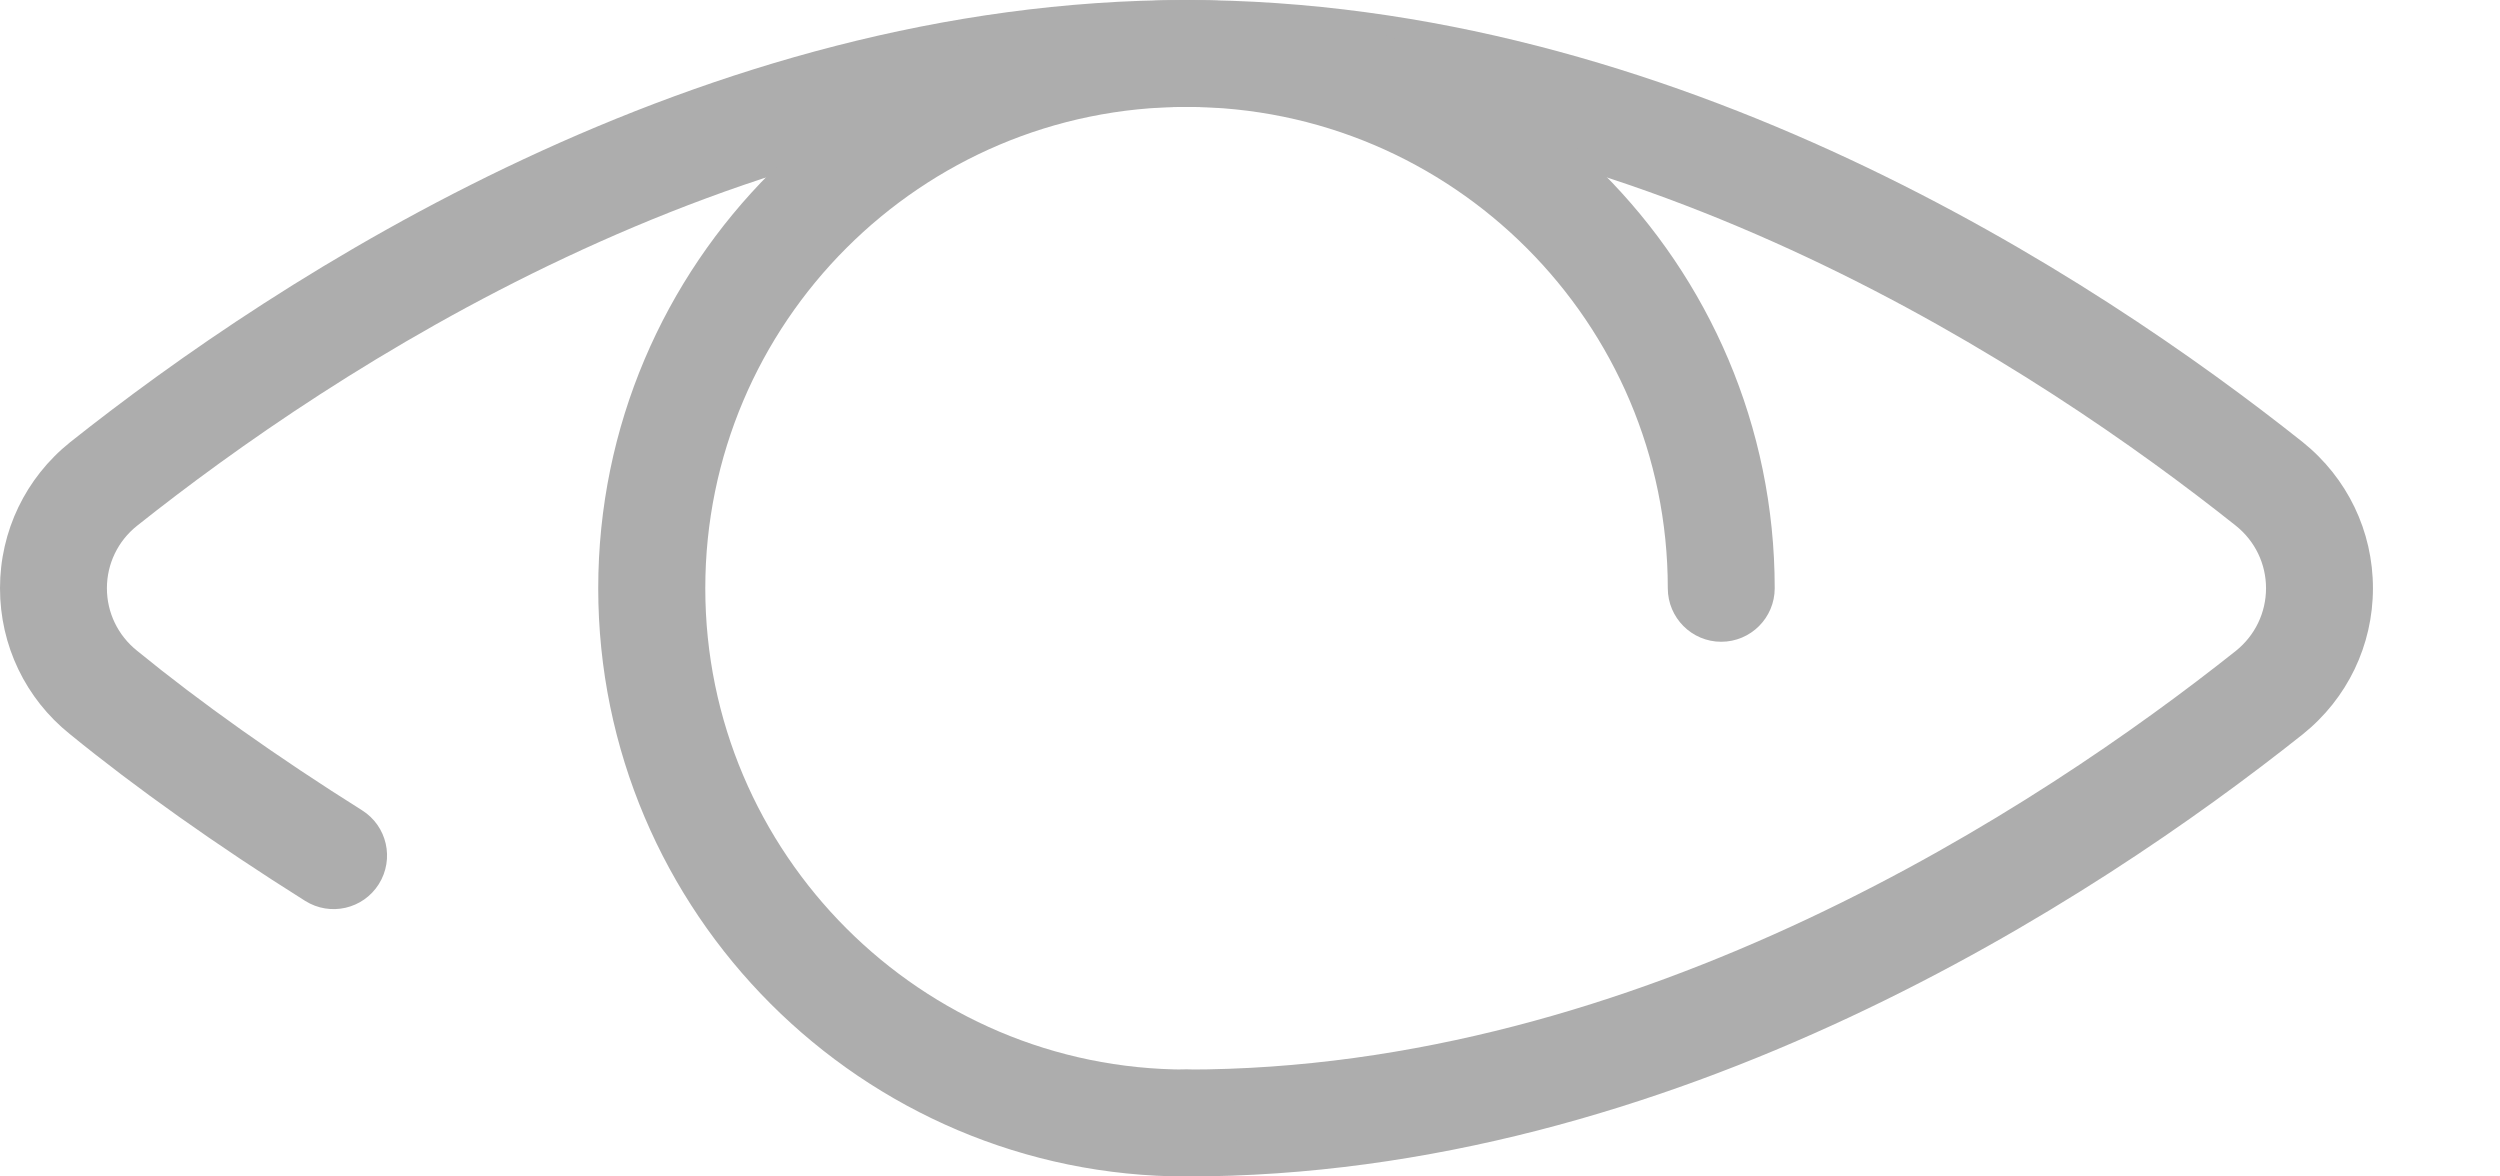
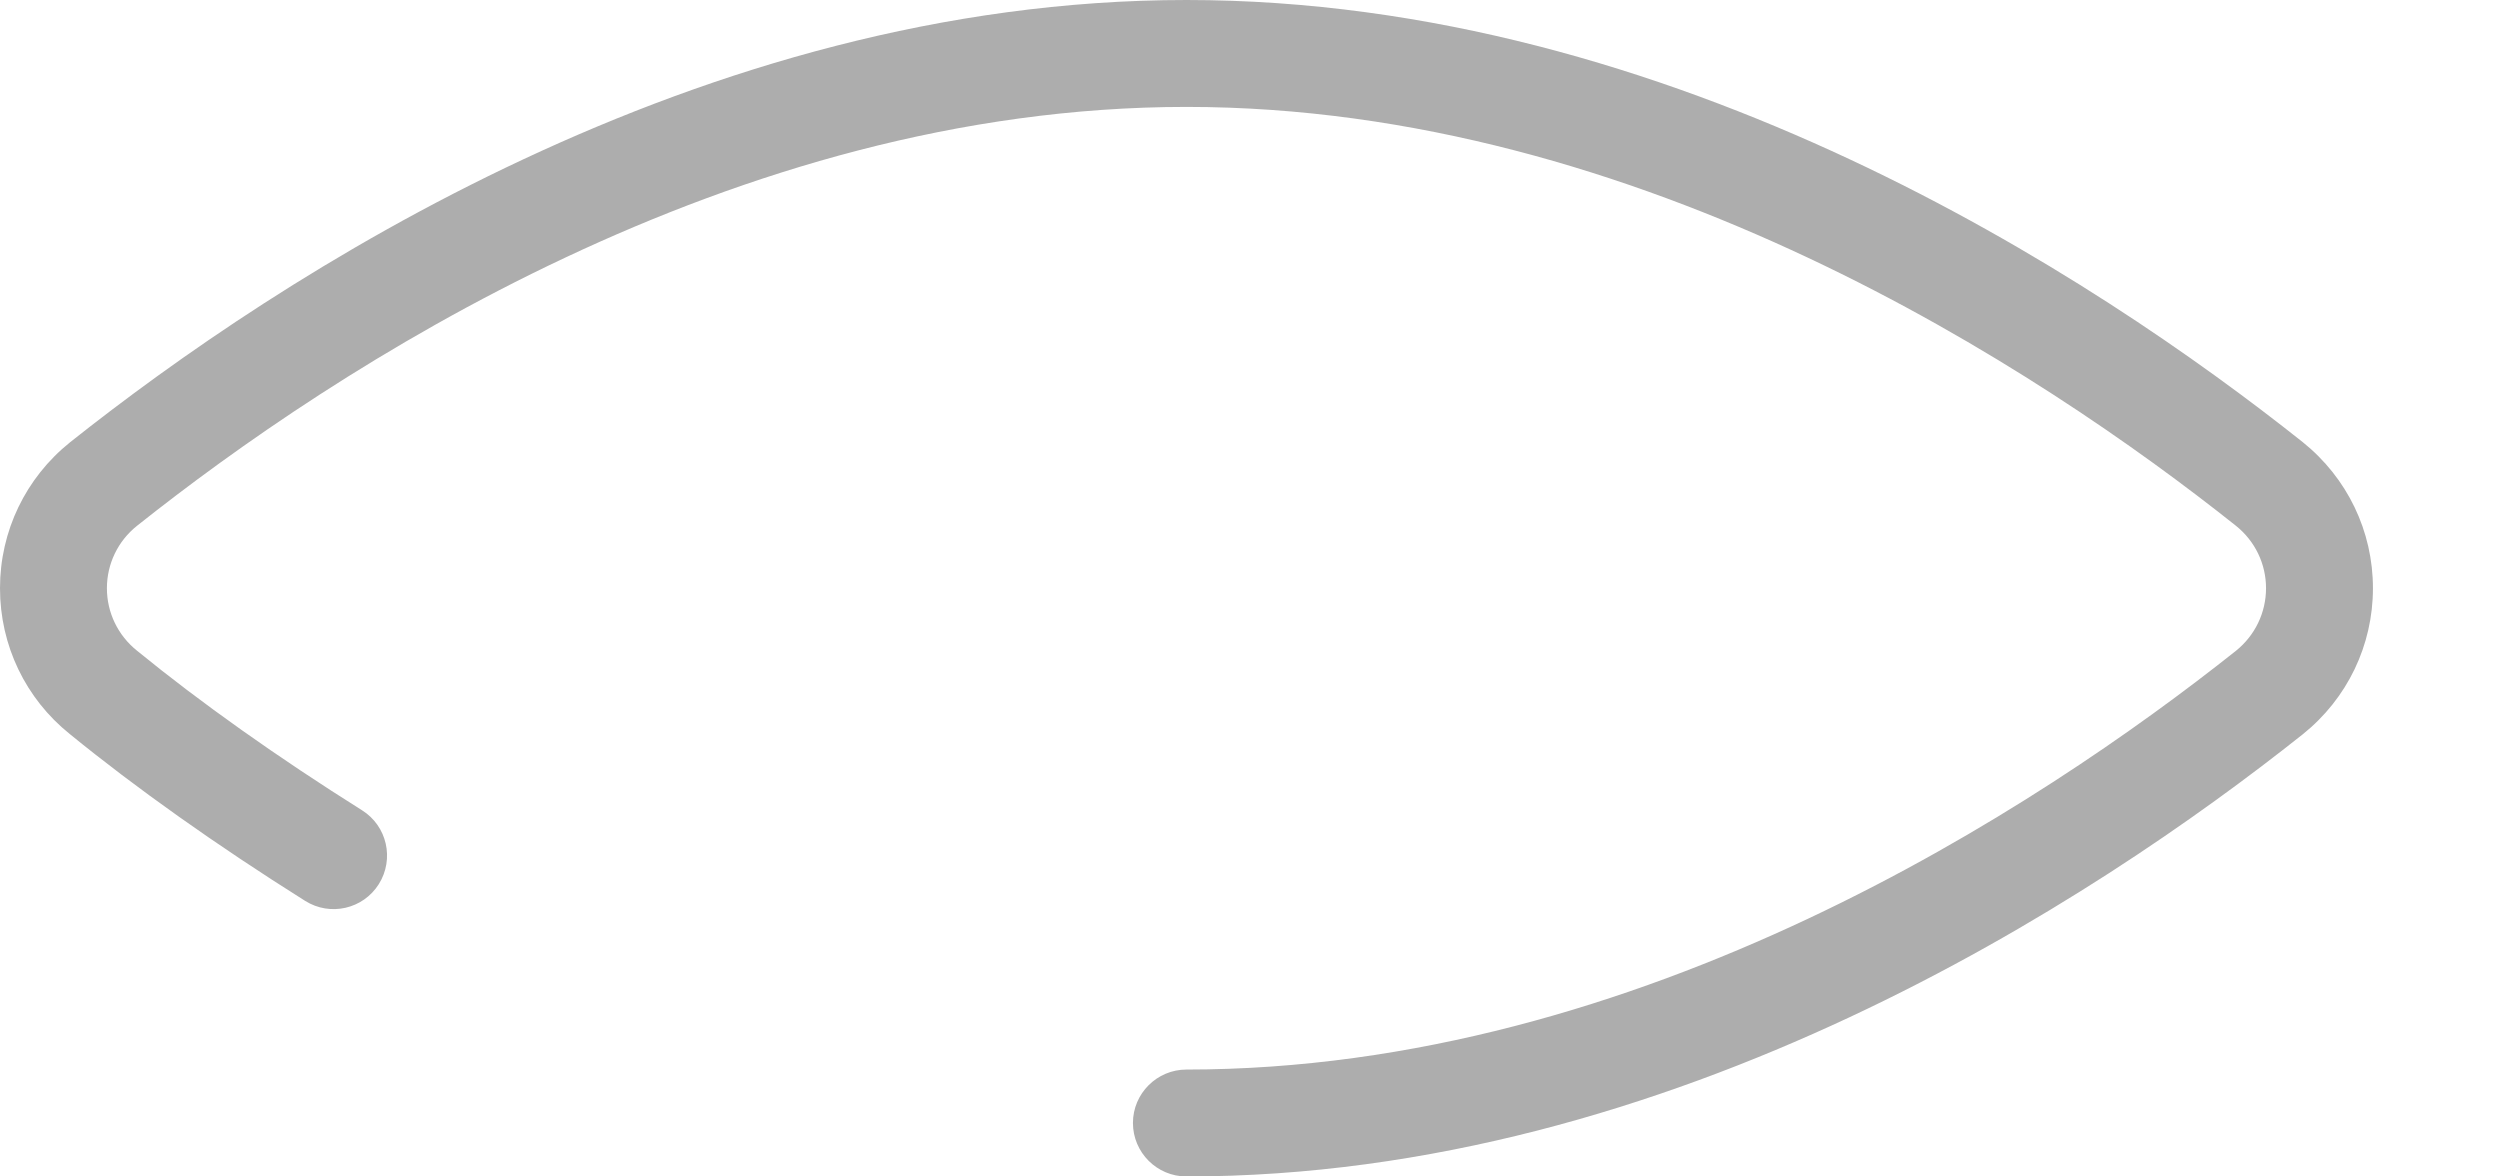
<svg xmlns="http://www.w3.org/2000/svg" width="17" height="8" viewBox="0 0 17 8" fill="none">
  <path d="M15.658 3.006C14.245 1.883 11.38 0 8.068 0C4.756 0 1.891 1.884 0.477 3.007C0.174 3.25 0 3.612 0 4C0 4.389 0.174 4.75 0.474 4.991C0.921 5.356 1.475 5.749 2.075 6.126C2.245 6.233 2.469 6.182 2.576 6.012C2.683 5.841 2.632 5.617 2.462 5.51C1.887 5.149 1.359 4.774 0.932 4.425C0.802 4.321 0.727 4.166 0.727 4C0.727 3.834 0.802 3.679 0.931 3.576C2.269 2.512 4.977 0.727 8.068 0.727C11.159 0.727 13.867 2.512 15.204 3.575C15.334 3.679 15.409 3.834 15.409 4C15.409 4.166 15.334 4.321 15.205 4.425C13.867 5.488 11.159 7.273 8.068 7.273C7.867 7.273 7.704 7.436 7.704 7.636C7.704 7.837 7.867 8 8.068 8C11.38 8 14.245 6.117 15.659 4.993C15.962 4.75 16.136 4.388 16.136 4C16.136 3.612 15.962 3.25 15.658 3.006Z" fill="#ADADAD" />
-   <path d="M8.068 0C5.863 0 4.068 1.794 4.068 4C4.068 6.205 5.863 8 8.068 8C8.269 8 8.432 7.837 8.432 7.636C8.432 7.435 8.269 7.273 8.068 7.273C6.264 7.273 4.796 5.804 4.796 4C4.796 2.195 6.264 0.727 8.068 0.727C9.873 0.727 11.341 2.195 11.341 4C11.341 4.201 11.504 4.364 11.704 4.364C11.905 4.364 12.068 4.201 12.068 4C12.068 1.794 10.274 0 8.068 0Z" fill="#ADADAD" />
</svg>